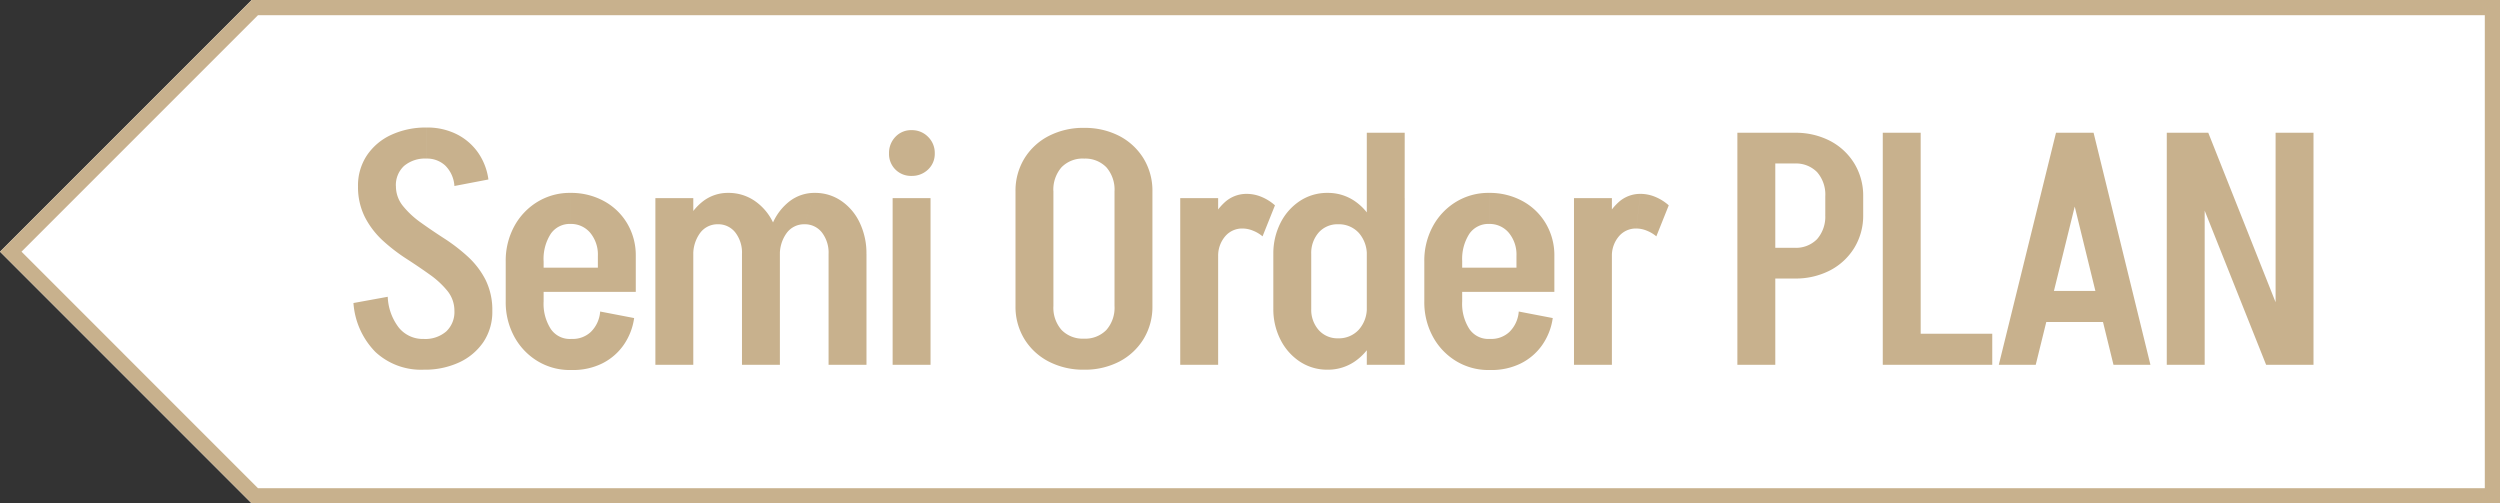
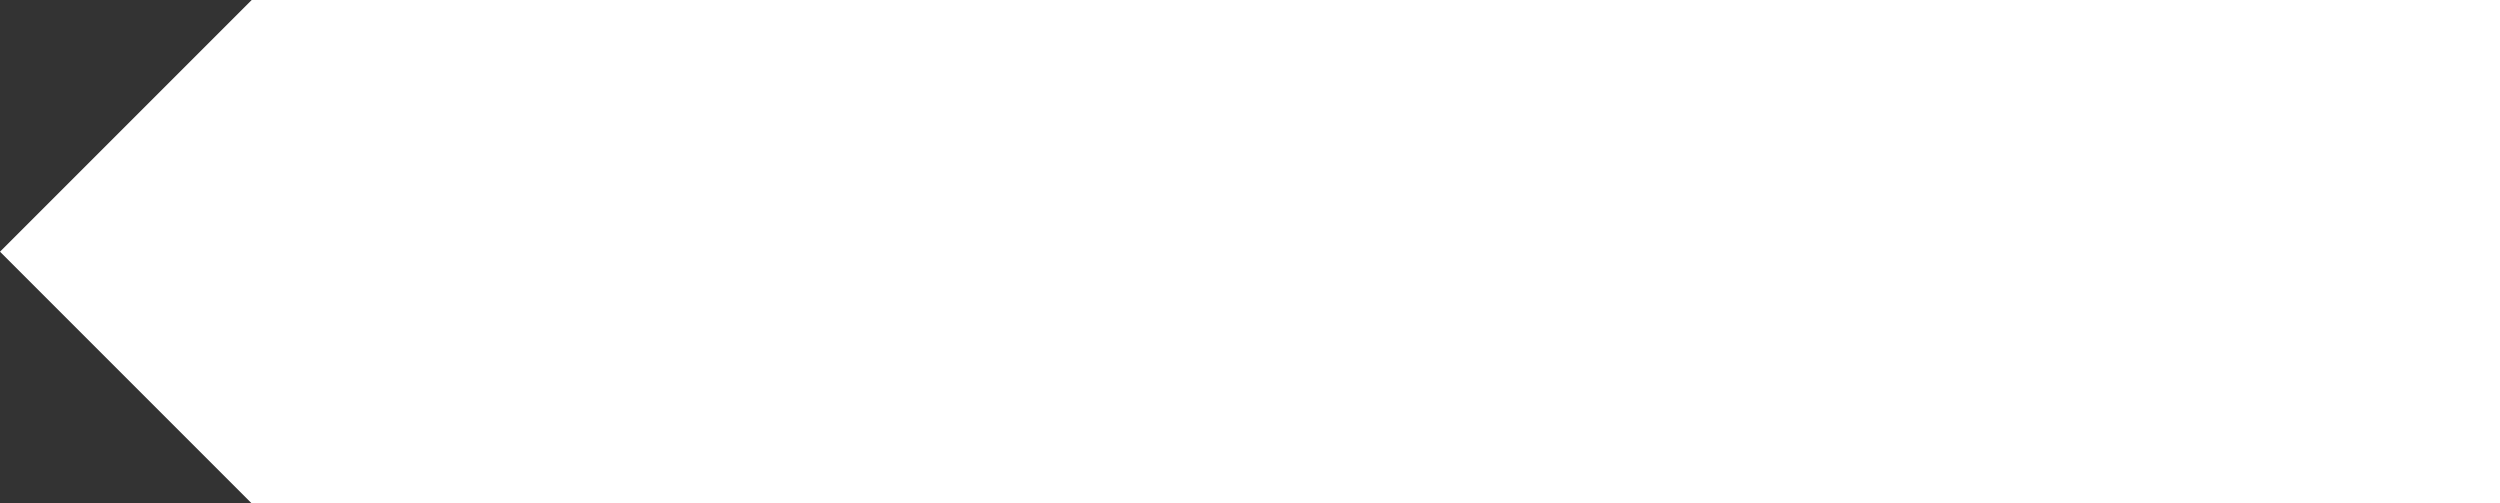
<svg xmlns="http://www.w3.org/2000/svg" width="328.96" height="66.238">
  <rect width="100%" height="100%" fill="#333333" stroke="none" />
  <g data-name="グループ 2116">
    <path data-name="パス 227" d="M328.961 66.238V0H33.119L.001 33.119l33.118 33.12z" fill="#fff" />
-     <path data-name="パス 227 - アウトライン" d="M326.961 64.238V2H33.947L2.829 33.119l31.118 31.12h293.014m2 2H33.119L.001 33.119 33.119 0h295.842z" fill="#c8b18d" />
    <g data-name="グループ 2119">
-       <path data-name="パス 6159" d="M59.793 40.948a4.135 4.135 0 00-.9-2.644 11.517 11.517 0 00-2.343-2.172q-1.441-1.032-3.075-2.085a23.369 23.369 0 01-3.075-2.365 11.079 11.079 0 01-2.365-3.074 8.767 8.767 0 01-.925-4.128h4.988a4.1 4.1 0 00.924 2.623 11.709 11.709 0 002.365 2.193q1.441 1.032 3.075 2.086a23.369 23.369 0 013.075 2.365A10.848 10.848 0 0163.88 36.8a8.908 8.908 0 01.9 4.15zM47.108 24.522a7.154 7.154 0 011.161-4.063 7.727 7.727 0 013.2-2.709 10.774 10.774 0 014.666-.968v4.085a4.275 4.275 0 00-2.967.967 3.431 3.431 0 00-1.075 2.688zM64.781 40.9a7.127 7.127 0 01-1.161 4.09 7.815 7.815 0 01-3.182 2.688 10.737 10.737 0 01-4.687.967V44.6a4.216 4.216 0 002.967-.989 3.5 3.5 0 001.075-2.711zm-4.988-16.426a4.141 4.141 0 00-1.226-2.709 3.52 3.52 0 00-2.429-.9V16.78a8.632 8.632 0 013.913.86 7.589 7.589 0 012.816 2.386 8.039 8.039 0 011.4 3.591zm-8.772 14.577a7.073 7.073 0 001.462 4.064 4.063 4.063 0 003.268 1.485v4.045a8.8 8.8 0 01-6.342-2.322 10.188 10.188 0 01-2.9-6.45zm17.716-.645v-3.182h14.921v3.182zm6.321 10.282V44.6h.3v4.088zm-8.514-9.03v-5.246h4.988v5.246zm12.126-4.429v-1.591h4.988v1.591zm4.988-1.548H78.67a4.484 4.484 0 00-1.011-3.053 3.291 3.291 0 00-2.6-1.161v-4.085a9 9 0 014.408 1.075 7.947 7.947 0 013.075 2.967 8.209 8.209 0 011.116 4.257zm-4.687 7.31l4.472.86a8.155 8.155 0 01-1.4 3.569 7.513 7.513 0 01-2.814 2.408 8.632 8.632 0 01-3.913.86V44.6a3.473 3.473 0 002.429-.925 4.184 4.184 0 001.226-2.684zm-12.427-6.579a9.468 9.468 0 011.118-4.623 8.472 8.472 0 013.053-3.225 8.163 8.163 0 014.343-1.183v4.085a3.029 3.029 0 00-2.58 1.29 6.1 6.1 0 00-.946 3.655zm0 5.246h4.988a6.115 6.115 0 00.946 3.634 3.013 3.013 0 002.58 1.311v4.085a8.163 8.163 0 01-4.343-1.183 8.472 8.472 0 01-3.053-3.225 9.468 9.468 0 01-1.118-4.622zM86.238 48V26.07h4.988V48zm11.395 0V33.423h4.988V48zM89.42 33.681a10.4 10.4 0 01.839-4.257 7.289 7.289 0 012.279-2.967 5.356 5.356 0 013.289-1.075l-1.376 4.128a2.832 2.832 0 00-2.322 1.139 4.743 4.743 0 00-.9 3.031zm8.213-.258a4.335 4.335 0 00-.882-2.838 2.833 2.833 0 00-2.3-1.075l1.376-4.128a6.049 6.049 0 013.483 1.053 7.165 7.165 0 012.429 2.881 9.331 9.331 0 01.882 4.107zM109.027 48V33.423h4.988V48zm-8.213-14.319a10.4 10.4 0 01.839-4.257 7.289 7.289 0 012.279-2.967 5.356 5.356 0 013.289-1.075l-1.376 4.128a2.832 2.832 0 00-2.322 1.139 4.743 4.743 0 00-.9 3.031zm8.213-.258a4.335 4.335 0 00-.881-2.838 2.833 2.833 0 00-2.3-1.075l1.376-4.128a6.049 6.049 0 013.478 1.053 7.164 7.164 0 012.43 2.881 9.331 9.331 0 01.881 4.107zM117.456 48V26.07h4.988V48zm2.494-24.854a2.884 2.884 0 01-2.129-.839 2.884 2.884 0 01-.839-2.128 3.031 3.031 0 01.839-2.171 2.811 2.811 0 012.129-.882 2.951 2.951 0 012.171.882 2.951 2.951 0 01.879 2.171 2.811 2.811 0 01-.882 2.128 3.031 3.031 0 01-2.168.839zM146.653 40.3V25.124h4.988V40.3zm-13.029 0V25.124h4.988V40.3zm18.017-15.09h-4.988a4.486 4.486 0 00-1.075-3.2 3.882 3.882 0 00-2.967-1.139v-4.042A9.833 9.833 0 01147.3 17.9a8.141 8.141 0 013.182 2.967 8.135 8.135 0 011.159 4.343zm-18.017 0a8.135 8.135 0 011.161-4.343 8.1 8.1 0 013.2-2.967 9.867 9.867 0 014.666-1.075v4.042a3.882 3.882 0 00-2.967 1.139 4.486 4.486 0 00-1.075 3.2zm18.017 15.05a8.135 8.135 0 01-1.161 4.34 8.141 8.141 0 01-3.18 2.97 9.833 9.833 0 01-4.689 1.075V44.56a3.882 3.882 0 002.967-1.14 4.423 4.423 0 001.075-3.16zm-18.017 0h4.988a4.423 4.423 0 001.075 3.16 3.882 3.882 0 002.967 1.14v4.085a9.867 9.867 0 01-4.666-1.075 8.1 8.1 0 01-3.2-2.967 8.135 8.135 0 01-1.164-4.343zM155.3 48V26.07h4.988V48zm3.182-14.233a11.563 11.563 0 01.731-4.236 7.309 7.309 0 011.978-2.945 4.226 4.226 0 012.838-1.075l-.516 4.558a2.919 2.919 0 00-2.322 1.053 3.92 3.92 0 00-.9 2.645zm7.65-2.667a4.5 4.5 0 00-1.269-.752 3.694 3.694 0 00-1.355-.28l.516-4.558a5.092 5.092 0 012 .409 6.277 6.277 0 011.741 1.1zm18.7-4.988h-4.983V17.47h4.988zM179.849 48V26.07h4.988V48zm-12.3-7.4v-7.138h4.988V40.6zm4.988-7.138h-4.986a8.894 8.894 0 01.949-4.146 7.457 7.457 0 012.558-2.881 6.5 6.5 0 013.634-1.053l1.373 4.128a3.293 3.293 0 00-2.537 1.075 4.089 4.089 0 00-.989 2.881zm9.116.215h-1.804a4.289 4.289 0 00-1.049-3.028 3.548 3.548 0 00-2.735-1.139l-1.376-4.128a6.231 6.231 0 013.569 1.075 7.266 7.266 0 012.494 2.967 9.761 9.761 0 01.903 4.257zm-9.114 6.923a4.027 4.027 0 00.989 2.838 3.293 3.293 0 002.537 1.079l-1.376 4.128a6.5 6.5 0 01-3.634-1.053 7.457 7.457 0 01-2.555-2.881 8.8 8.8 0 01-.949-4.111zm9.116-.215a9.621 9.621 0 01-.9 4.235 7.294 7.294 0 01-2.497 2.95 6.231 6.231 0 01-3.569 1.075l1.376-4.128a3.548 3.548 0 002.735-1.139 4.228 4.228 0 001.049-2.989zm7.955-1.978v-3.182h14.92v3.182zm6.321 10.281V44.6h.3v4.088zm-8.514-9.03v-5.246h4.983v5.246zm12.126-4.429v-1.591h4.987v1.591zm4.988-1.548h-4.989a4.484 4.484 0 00-1.01-3.053 3.291 3.291 0 00-2.6-1.161v-4.085a9 9 0 014.407 1.075 7.947 7.947 0 013.074 2.967 8.209 8.209 0 011.117 4.257zm-4.687 7.31l4.472.86a8.155 8.155 0 01-1.4 3.569 7.513 7.513 0 01-2.816 2.408 8.632 8.632 0 01-3.913.86V44.6a3.473 3.473 0 002.43-.925 4.184 4.184 0 001.226-2.684zm-12.428-6.579a9.468 9.468 0 011.118-4.623 8.472 8.472 0 013.053-3.225 8.163 8.163 0 014.343-1.183v4.085a3.029 3.029 0 00-2.58 1.29 6.1 6.1 0 00-.946 3.655zm0 5.246h4.984a6.115 6.115 0 00.946 3.634 3.013 3.013 0 002.585 1.308v4.088a8.163 8.163 0 01-4.344-1.183 8.472 8.472 0 01-3.053-3.225 9.468 9.468 0 01-1.118-4.622zM207.111 48V26.07h4.989V48zm3.182-14.233a11.563 11.563 0 01.731-4.236A7.309 7.309 0 01213 26.586a4.226 4.226 0 012.838-1.075l-.516 4.558A2.919 2.919 0 00213 31.122a3.92 3.92 0 00-.9 2.645zm7.654-2.667a4.5 4.5 0 00-1.269-.752 3.694 3.694 0 00-1.354-.28l.516-4.558a5.092 5.092 0 012 .409 6.277 6.277 0 011.741 1.1zm14.577-9.589V17.47h3.655v4.042zm0 15.136v-4.042h3.655v4.042zm7.654-8.342v-2.494h4.988v2.494zm4.988-2.451h-4.988a4.486 4.486 0 00-1.075-3.2 3.882 3.882 0 00-2.967-1.139V17.47a9.833 9.833 0 014.687 1.075A8.141 8.141 0 01244 21.512a8.135 8.135 0 011.166 4.343zm0 2.408A8.135 8.135 0 01244 32.606a8.141 8.141 0 01-3.182 2.967 9.833 9.833 0 01-4.687 1.075v-4.042a3.882 3.882 0 002.967-1.14 4.486 4.486 0 001.075-3.2zM228.611 48V17.47h4.989V48zm22.832 0v-4.085h10.707V48zm-3.7 0V17.47h4.988V48zm20.385-5.633v-4.085h10.965v4.085zm7.267-24.9L267.87 48h-4.859l7.525-30.53zm.086 0L282.963 48H278.1l-7.478-30.53zM298.185 48l-12.169-30.53h4.558L302.7 48zm-13.072 0V17.47h4.987V48zm14.319 0V17.47h4.988V48z" fill="#c8b18d" />
-     </g>
+       </g>
  </g>
</svg>